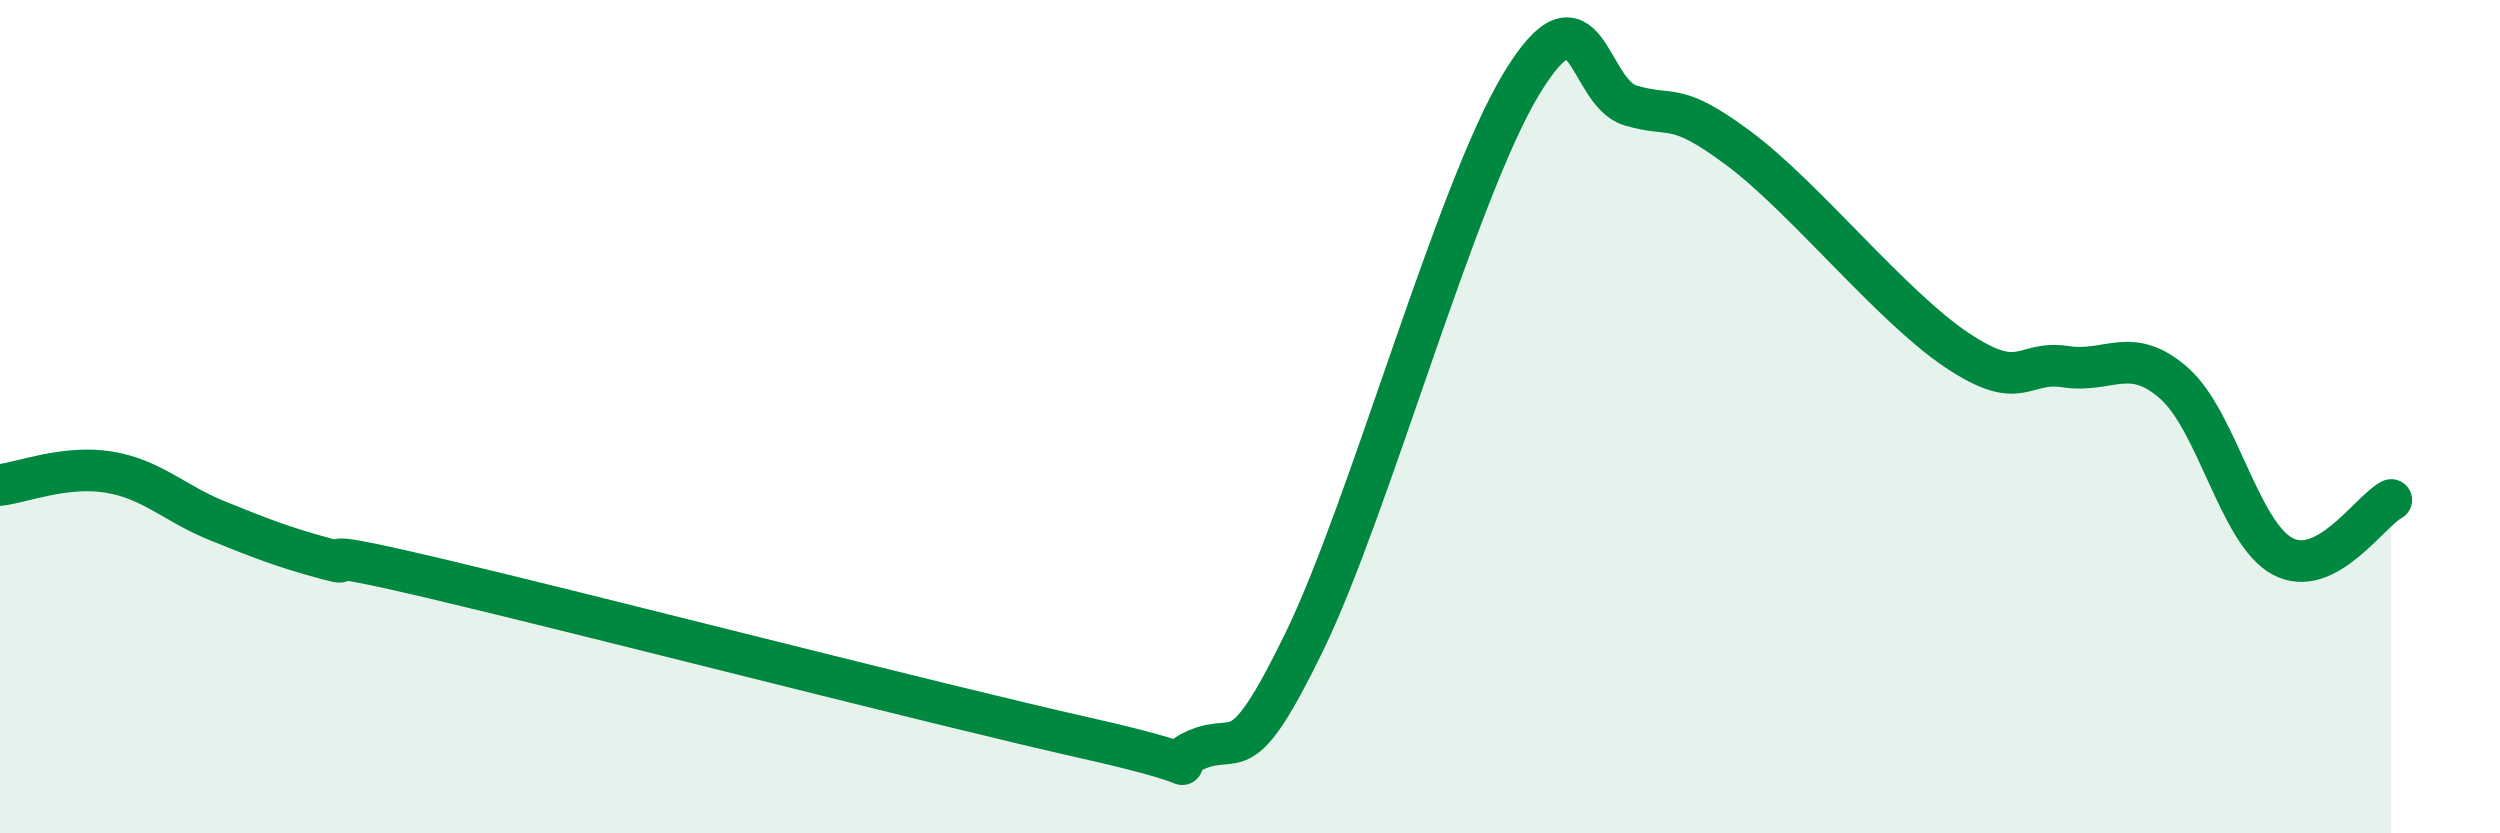
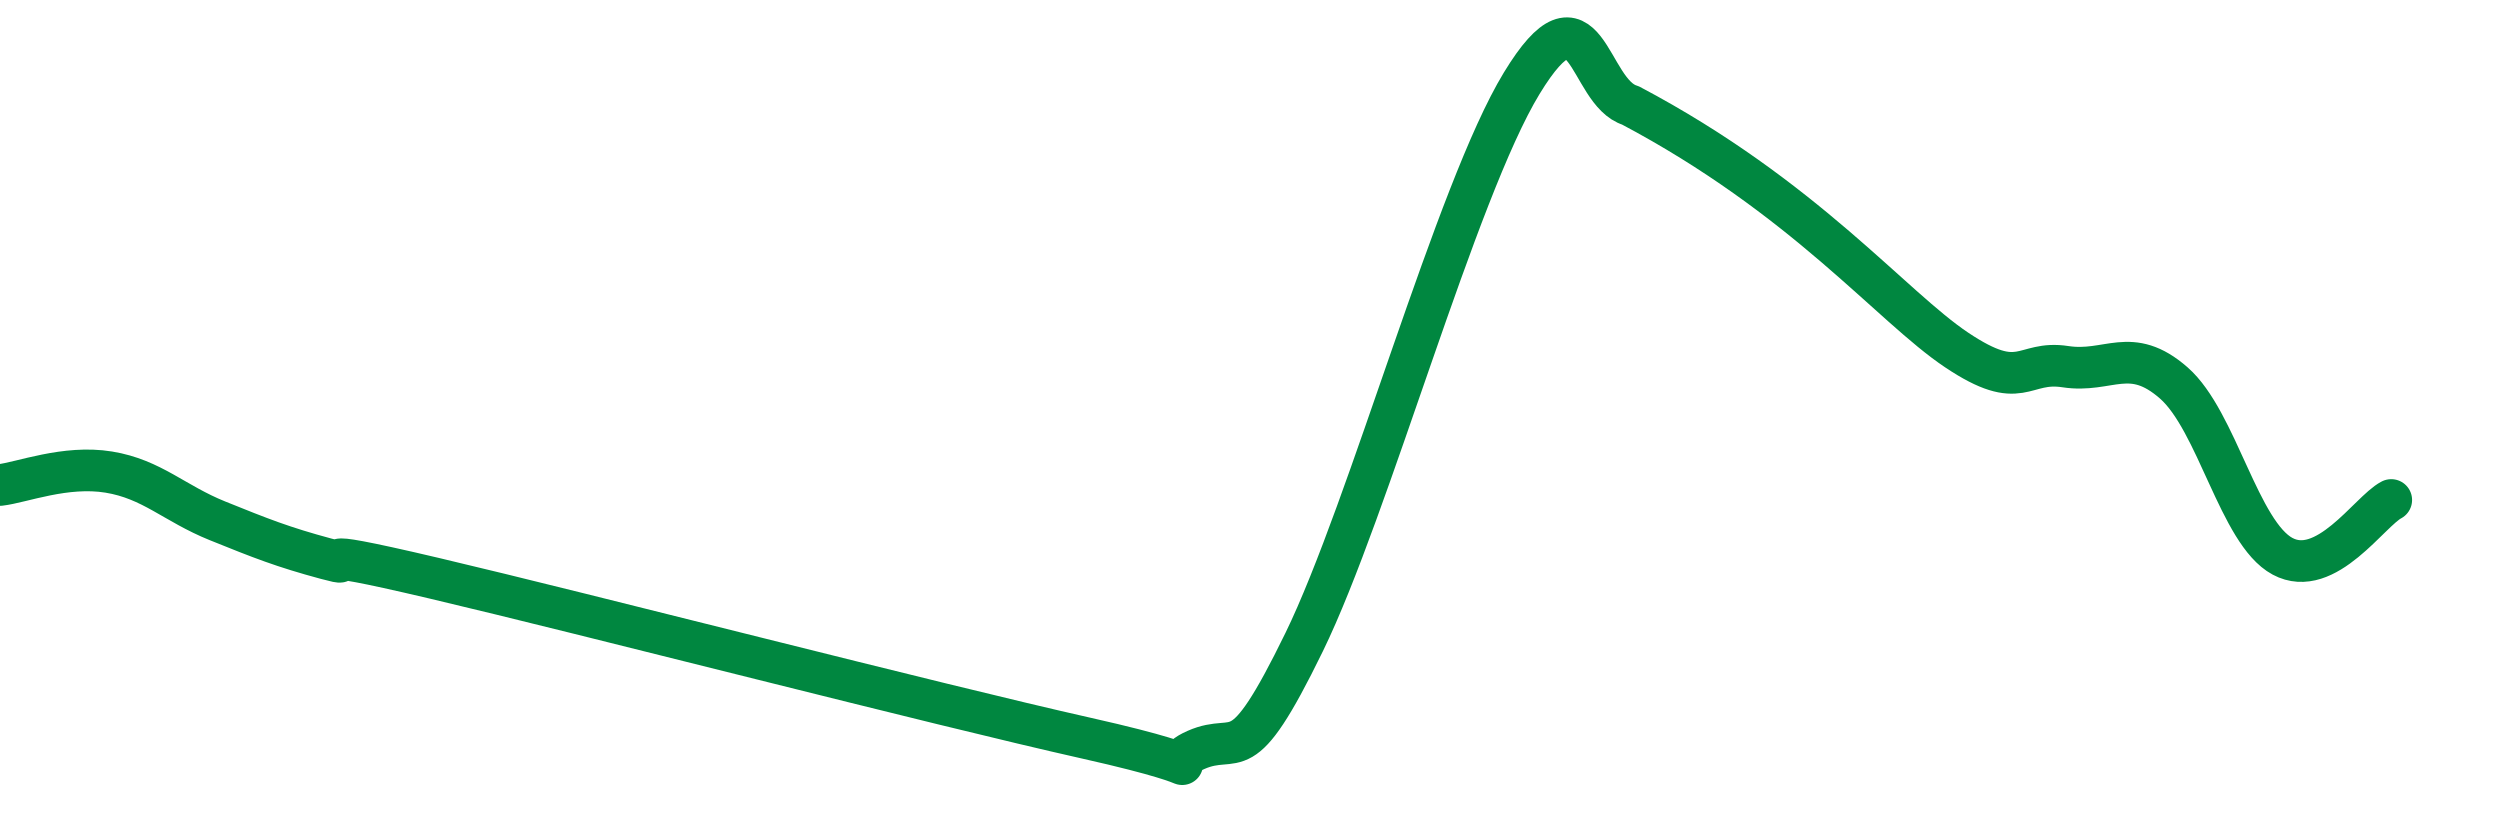
<svg xmlns="http://www.w3.org/2000/svg" width="60" height="20" viewBox="0 0 60 20">
-   <path d="M 0,11.64 C 0.52,11.58 1.57,11.16 2.61,11.33 C 3.65,11.5 4.18,12.08 5.22,12.5 C 6.26,12.92 6.79,13.13 7.83,13.41 C 8.87,13.69 6.78,13.02 10.43,13.88 C 14.08,14.74 22.44,16.9 26.09,17.72 C 29.74,18.54 27.66,18.46 28.7,18 C 29.74,17.54 29.74,18.61 31.3,15.41 C 32.86,12.21 34.95,4.58 36.52,2 C 38.09,-0.58 38.09,2.22 39.13,2.53 C 40.17,2.84 40.17,2.4 41.74,3.57 C 43.31,4.74 45.39,7.35 46.96,8.4 C 48.53,9.45 48.53,8.64 49.57,8.8 C 50.61,8.96 51.13,8.28 52.17,9.19 C 53.21,10.1 53.74,12.79 54.78,13.35 C 55.82,13.91 56.87,12.27 57.39,12L57.39 20L0 20Z" fill="#008740" opacity="0.1" stroke-linecap="round" stroke-linejoin="round" />
-   <path d="M 0,11.64 C 0.52,11.58 1.57,11.16 2.61,11.33 C 3.65,11.5 4.18,12.08 5.22,12.5 C 6.26,12.92 6.79,13.13 7.83,13.41 C 8.87,13.69 6.78,13.02 10.43,13.88 C 14.08,14.74 22.44,16.9 26.09,17.72 C 29.74,18.54 27.66,18.46 28.7,18 C 29.74,17.54 29.74,18.61 31.3,15.41 C 32.86,12.21 34.95,4.58 36.52,2 C 38.09,-0.58 38.09,2.22 39.13,2.53 C 40.17,2.84 40.17,2.4 41.74,3.57 C 43.31,4.74 45.39,7.35 46.96,8.4 C 48.53,9.45 48.53,8.64 49.57,8.8 C 50.61,8.96 51.13,8.28 52.17,9.19 C 53.21,10.1 53.74,12.79 54.78,13.35 C 55.82,13.91 56.87,12.27 57.39,12" stroke="#008740" stroke-width="1" fill="none" stroke-linecap="round" stroke-linejoin="round" />
+   <path d="M 0,11.64 C 0.52,11.58 1.57,11.16 2.61,11.33 C 3.65,11.5 4.18,12.08 5.22,12.5 C 6.26,12.92 6.79,13.13 7.83,13.41 C 8.87,13.69 6.78,13.02 10.43,13.88 C 14.08,14.74 22.44,16.9 26.09,17.72 C 29.74,18.54 27.66,18.46 28.7,18 C 29.74,17.54 29.74,18.61 31.3,15.41 C 32.86,12.21 34.95,4.58 36.52,2 C 38.09,-0.58 38.09,2.22 39.13,2.53 C 43.31,4.74 45.39,7.35 46.96,8.4 C 48.53,9.45 48.53,8.64 49.57,8.8 C 50.61,8.96 51.13,8.28 52.17,9.19 C 53.21,10.1 53.74,12.79 54.78,13.35 C 55.82,13.91 56.87,12.27 57.39,12" stroke="#008740" stroke-width="1" fill="none" stroke-linecap="round" stroke-linejoin="round" />
</svg>